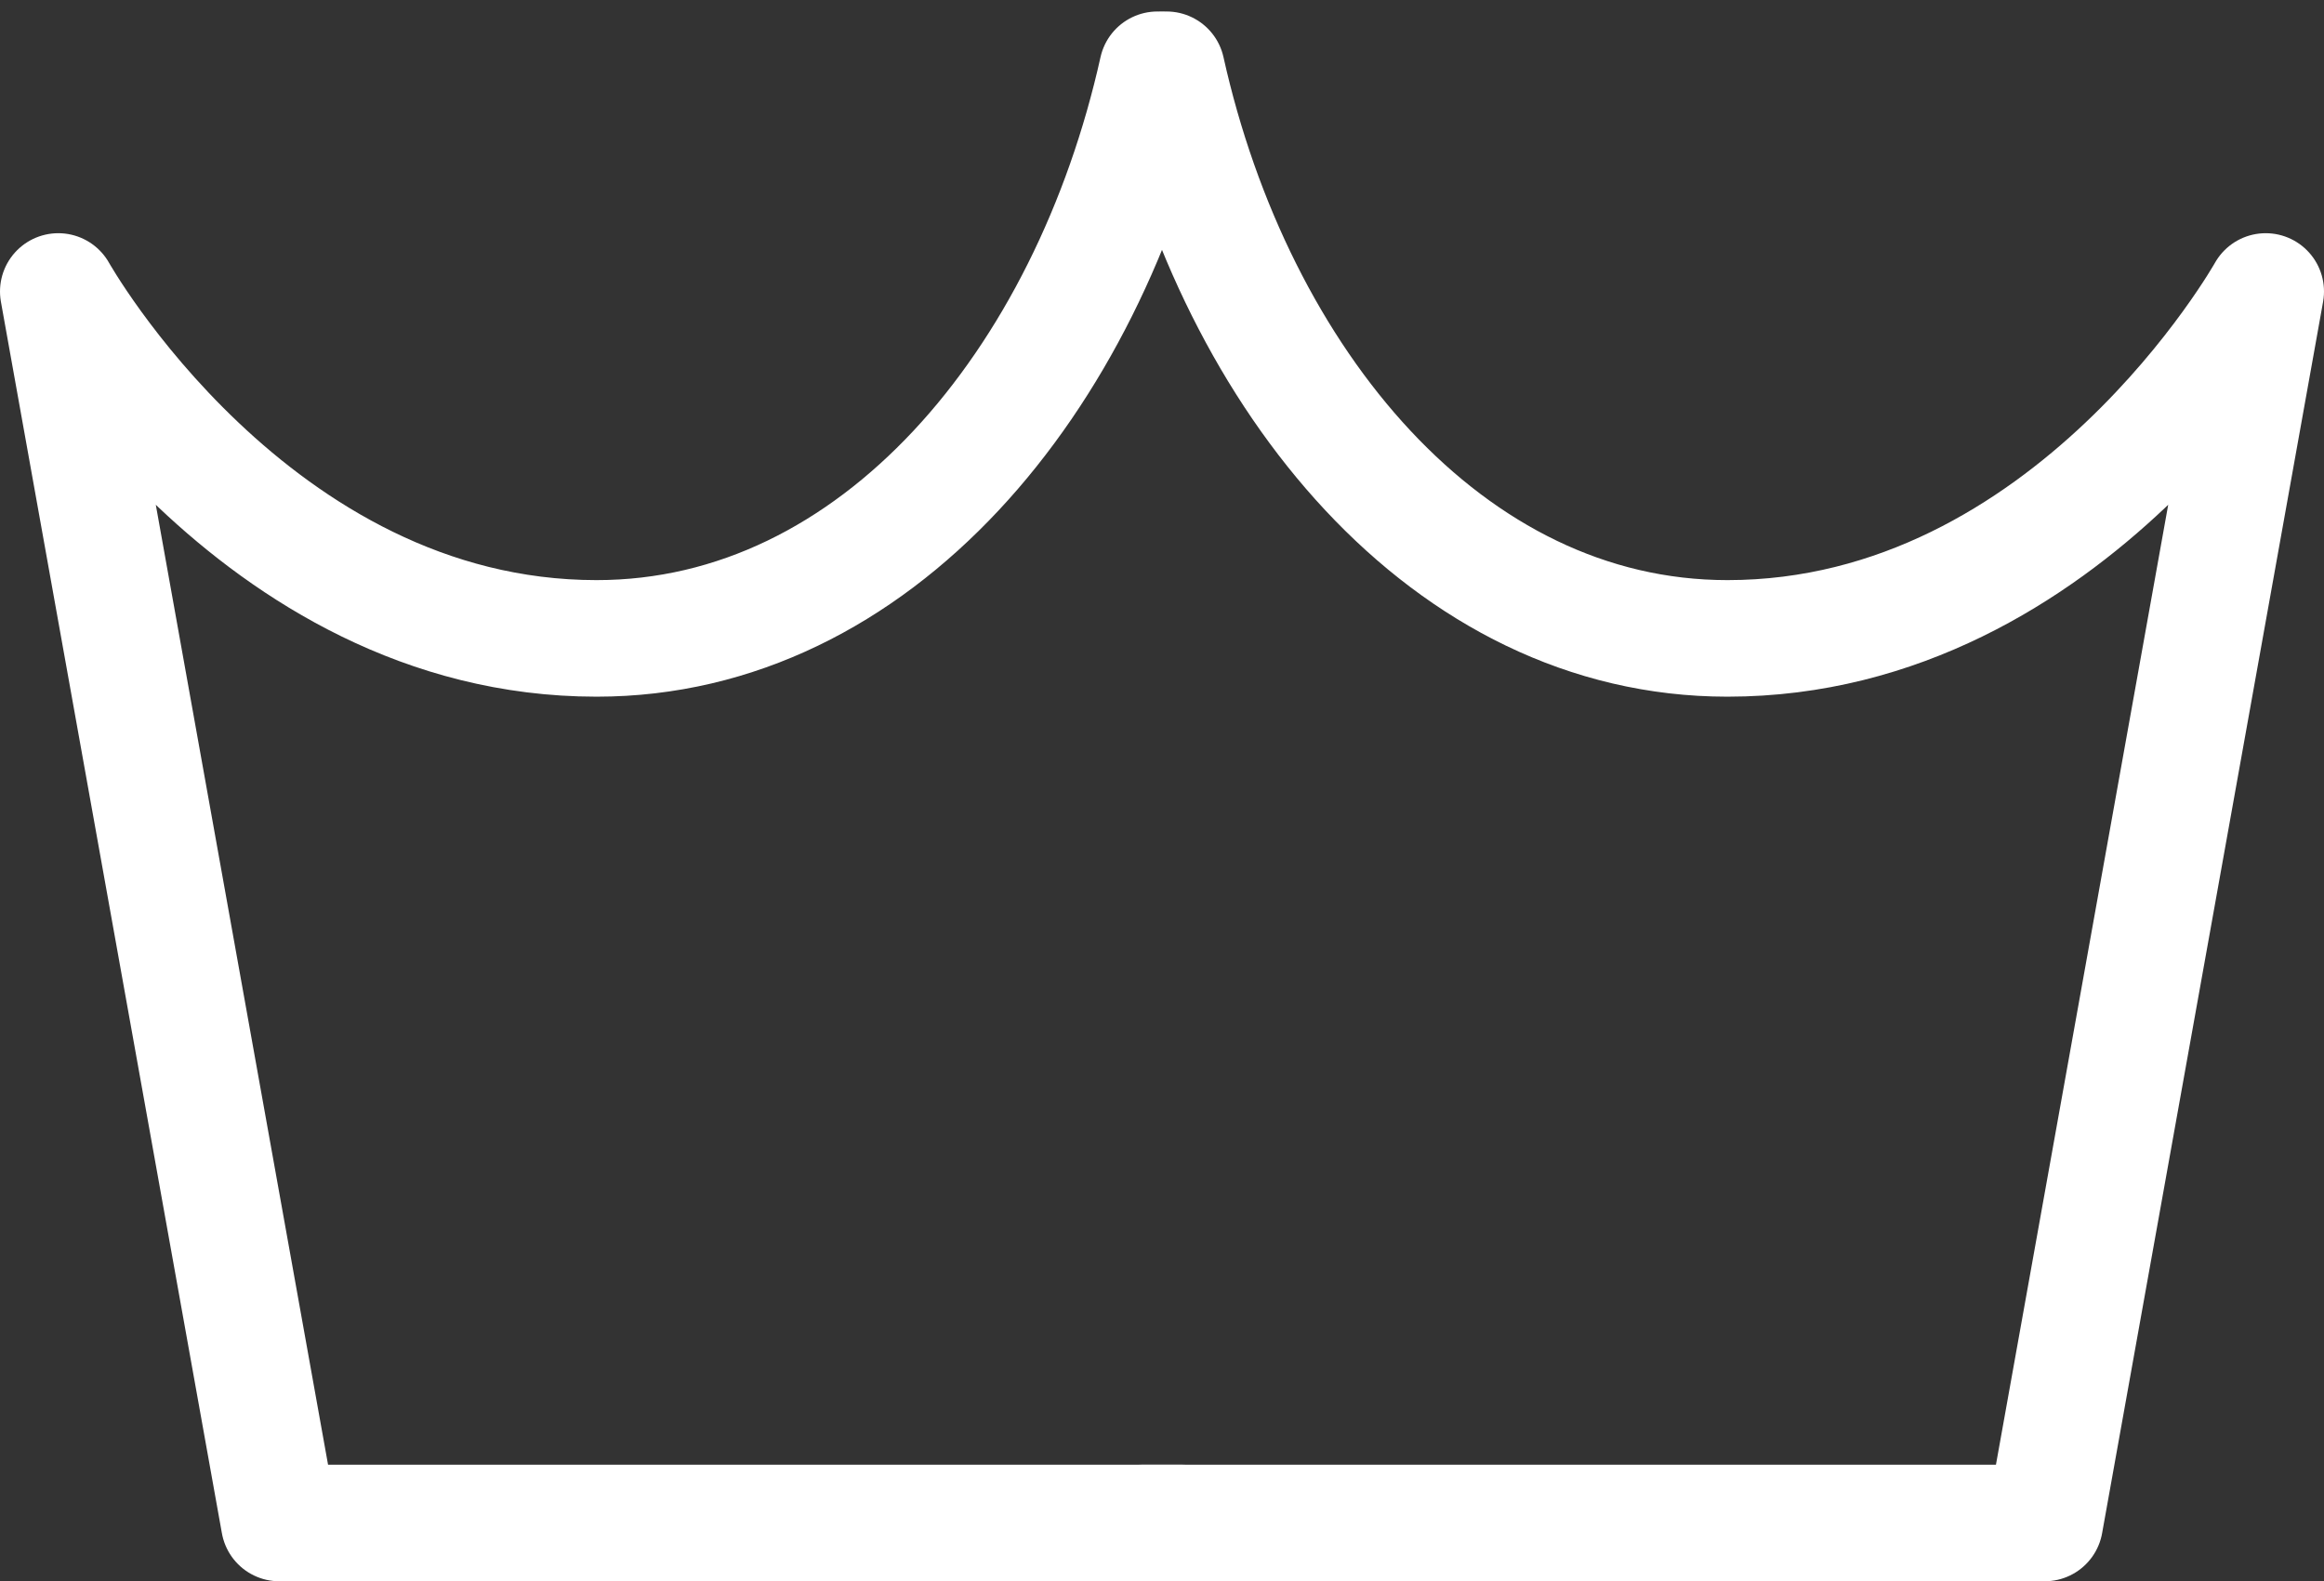
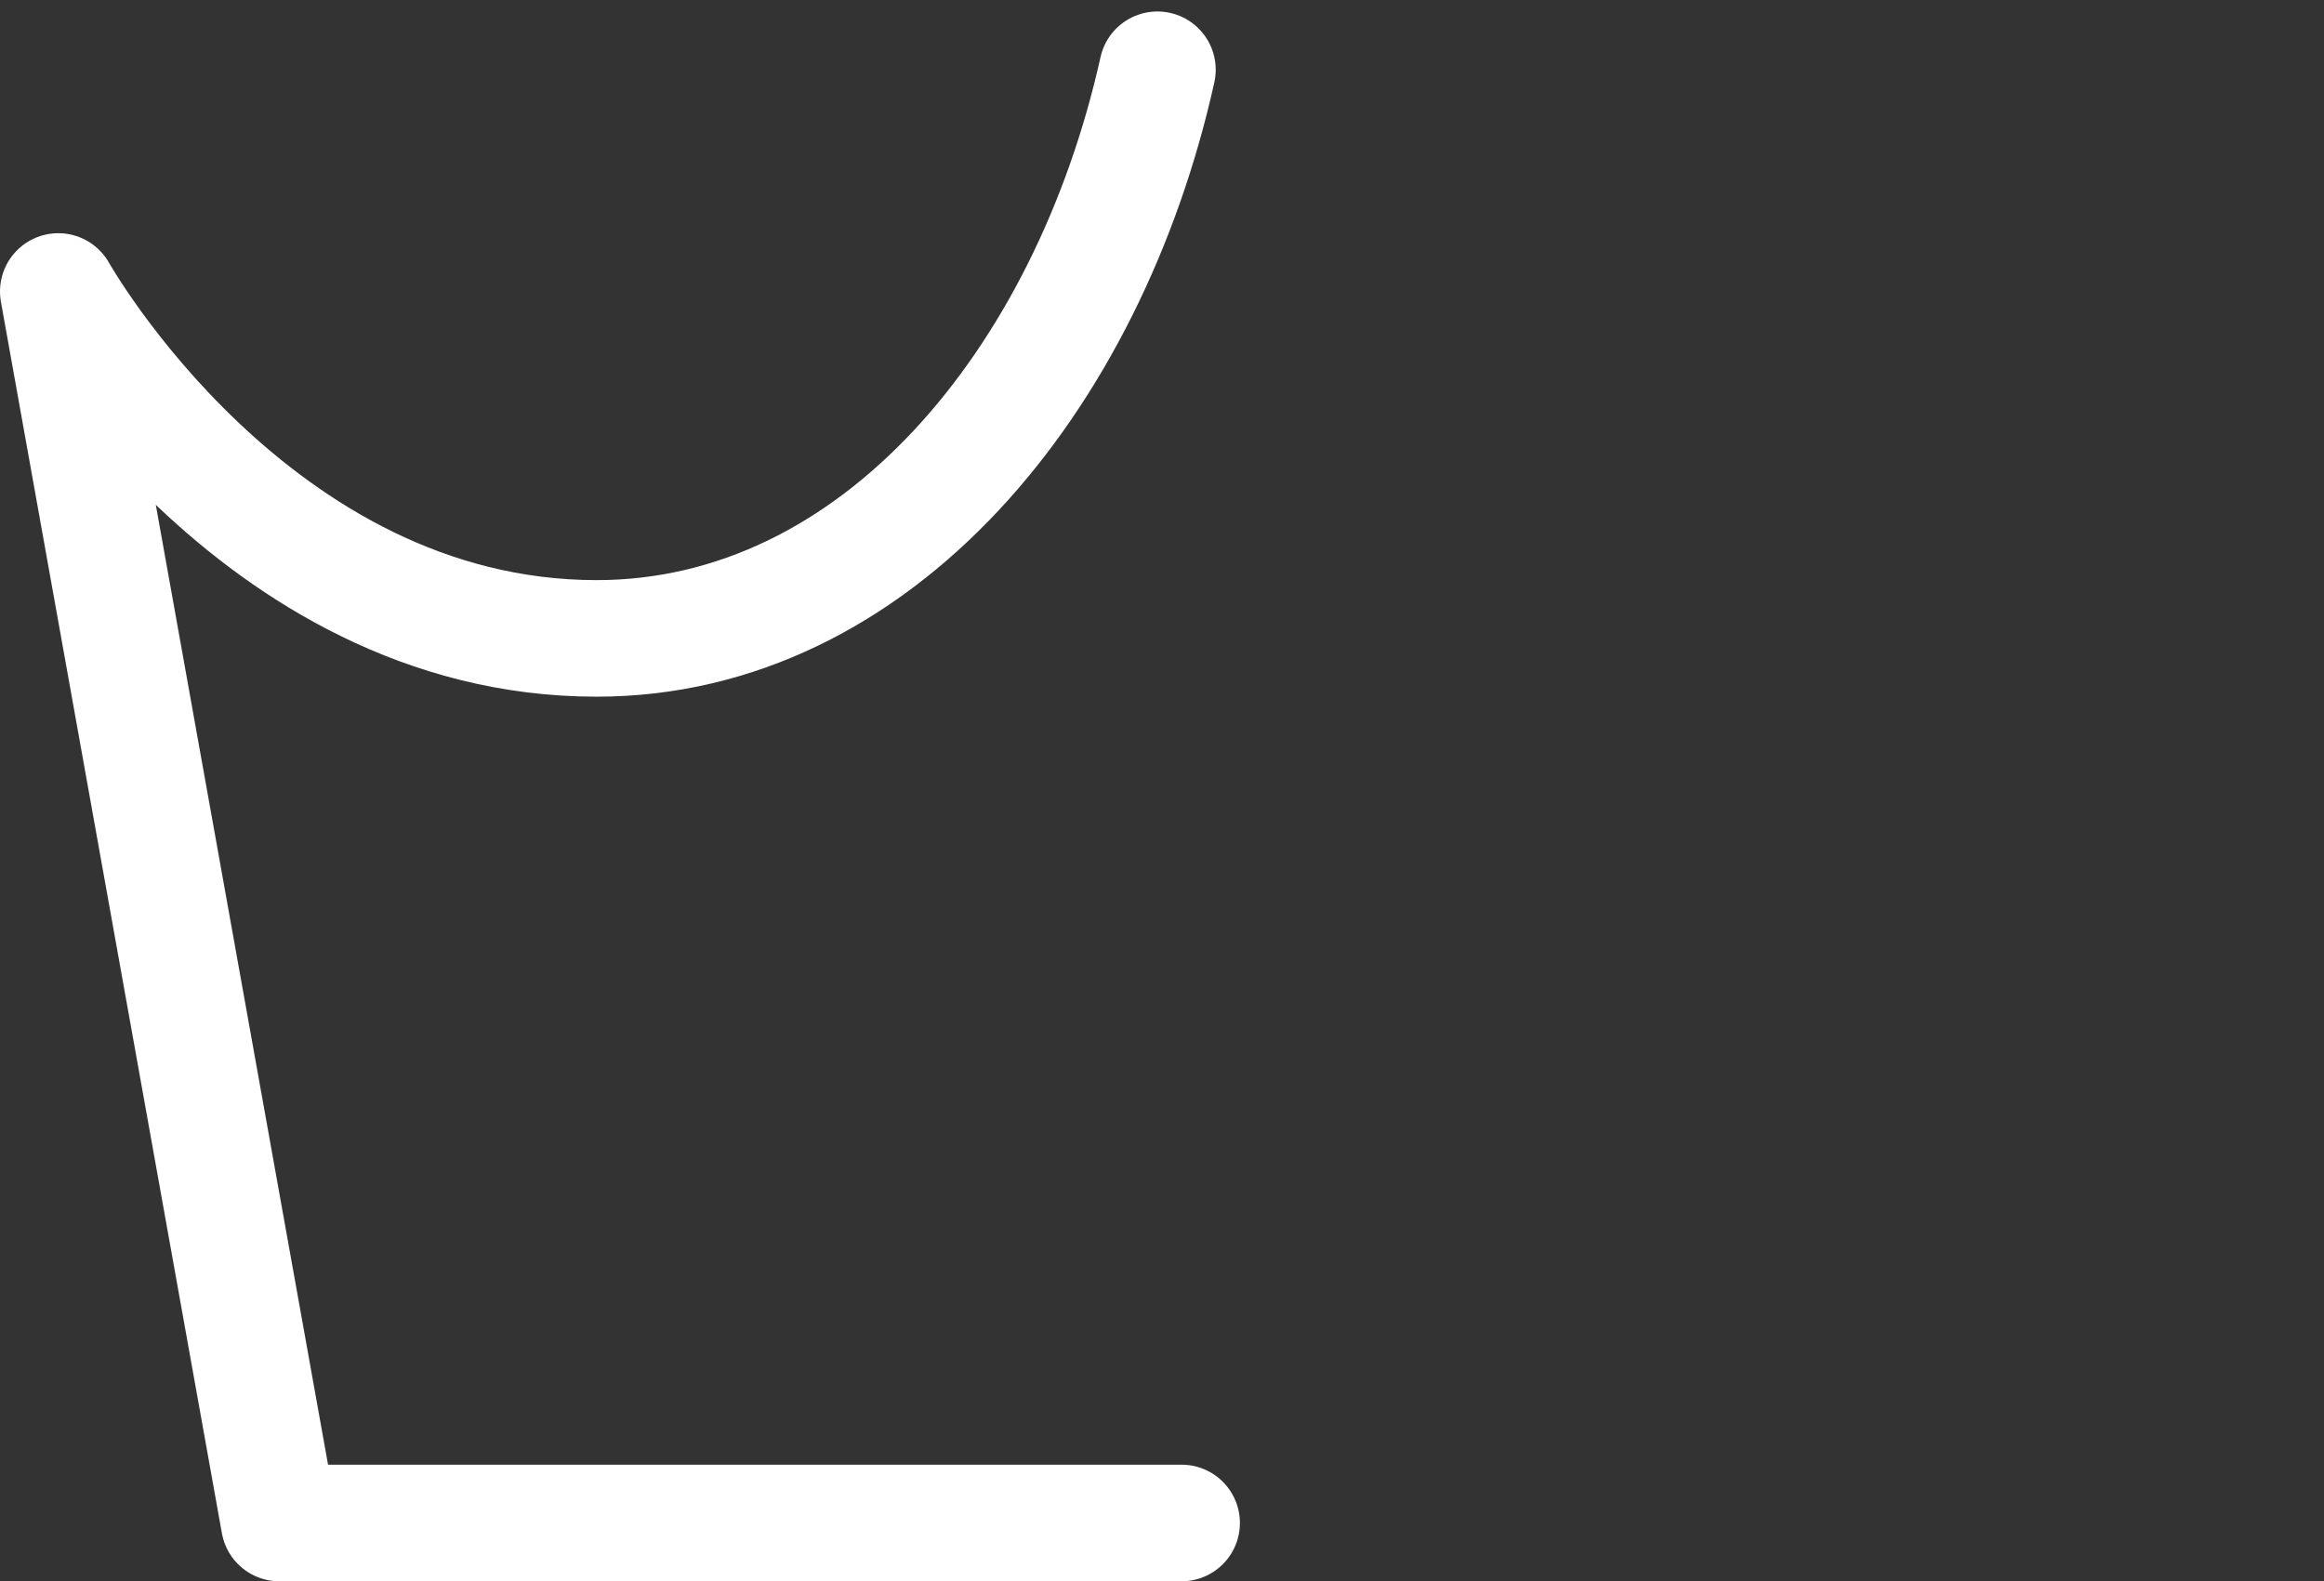
<svg xmlns="http://www.w3.org/2000/svg" width="39.867" height="27.128" viewBox="0 0 39.867 27.128">
  <rect x="0" y="0" width="39.867" height="27.128" fill="#333333" stroke="none" />
  <g id="Krone" transform="translate(-940 -96.466)">
    <path id="Pfad_10968" data-name="Pfad 10968" d="M347.855,828.8c-1.186,5.333-4.821,9.756-9.621,9.756-5.9,0-9.234-5.952-9.234-5.952l3.791,21.129h15.479" transform="translate(612 -731.137)" fill="none" stroke="#fff" stroke-linecap="round" stroke-linejoin="round" stroke-width="2" />
-     <path id="Pfad_10969" data-name="Pfad 10969" d="M375.414,828.8c1.186,5.332,4.821,9.756,9.621,9.756,5.9,0,9.234-5.952,9.234-5.952l-3.791,21.129H375" transform="translate(584.598 -731.137)" fill="none" stroke="#fff" stroke-linecap="round" stroke-linejoin="round" stroke-width="2" />
  </g>
</svg>